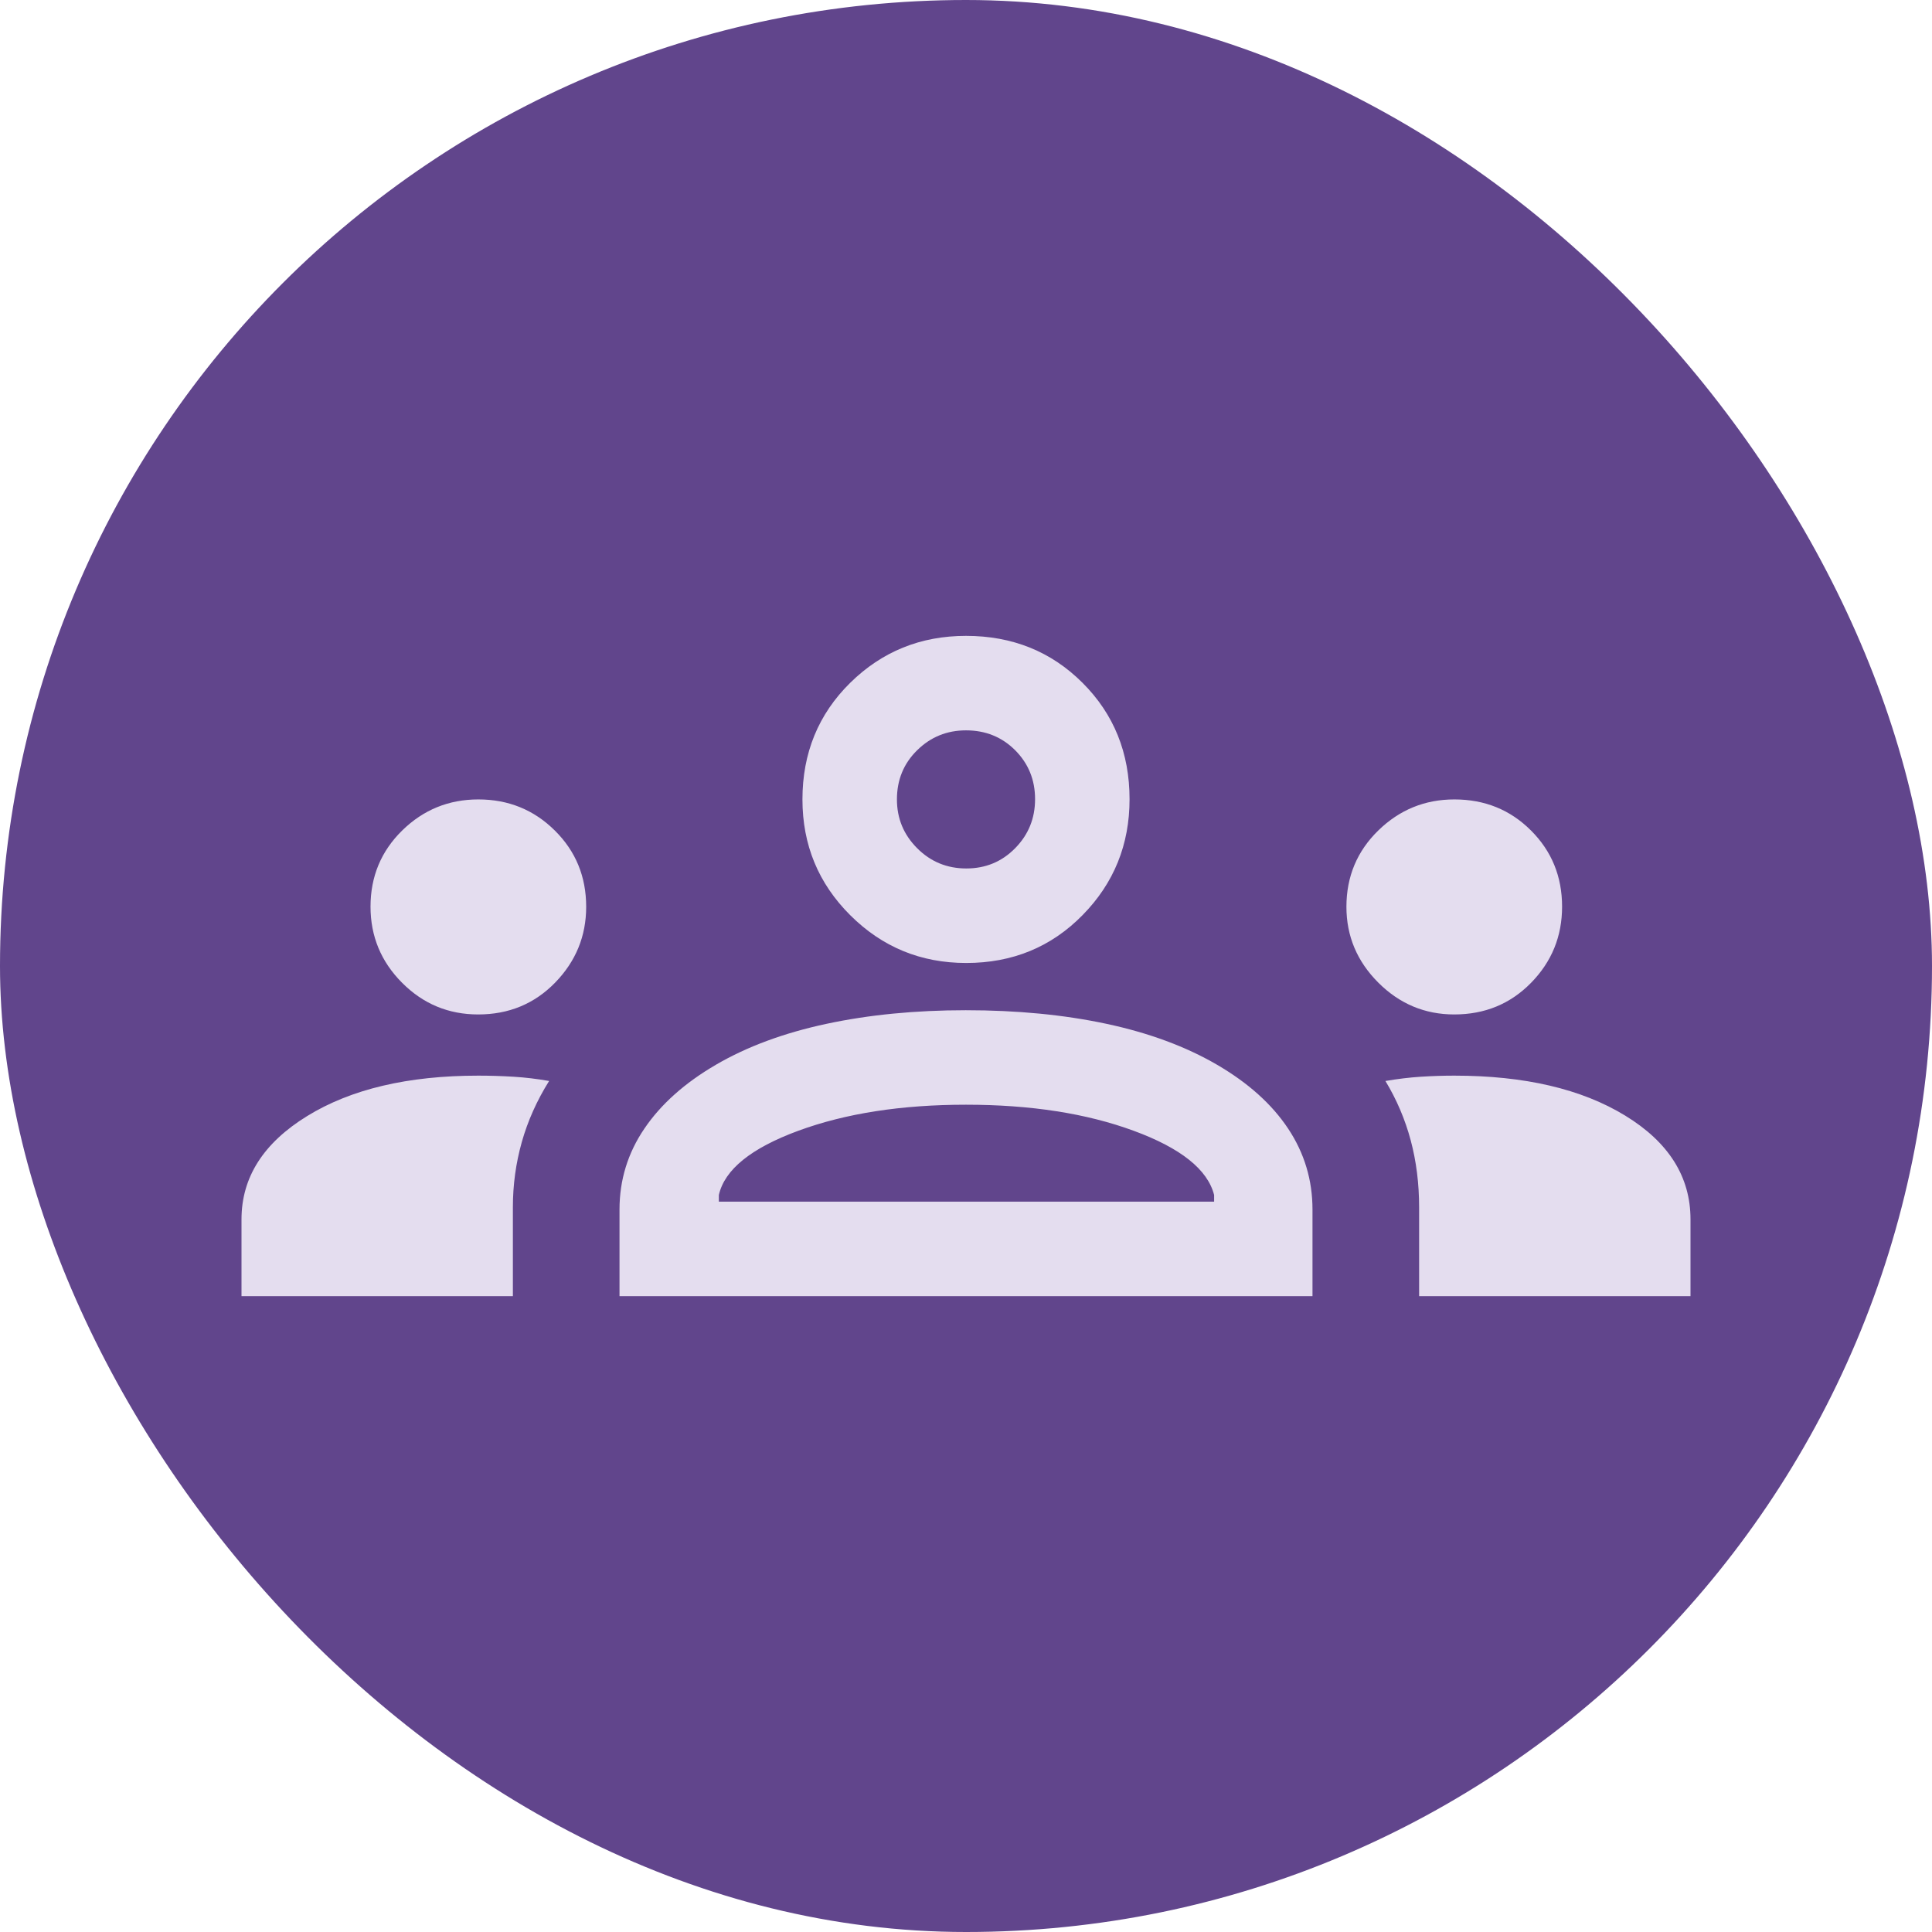
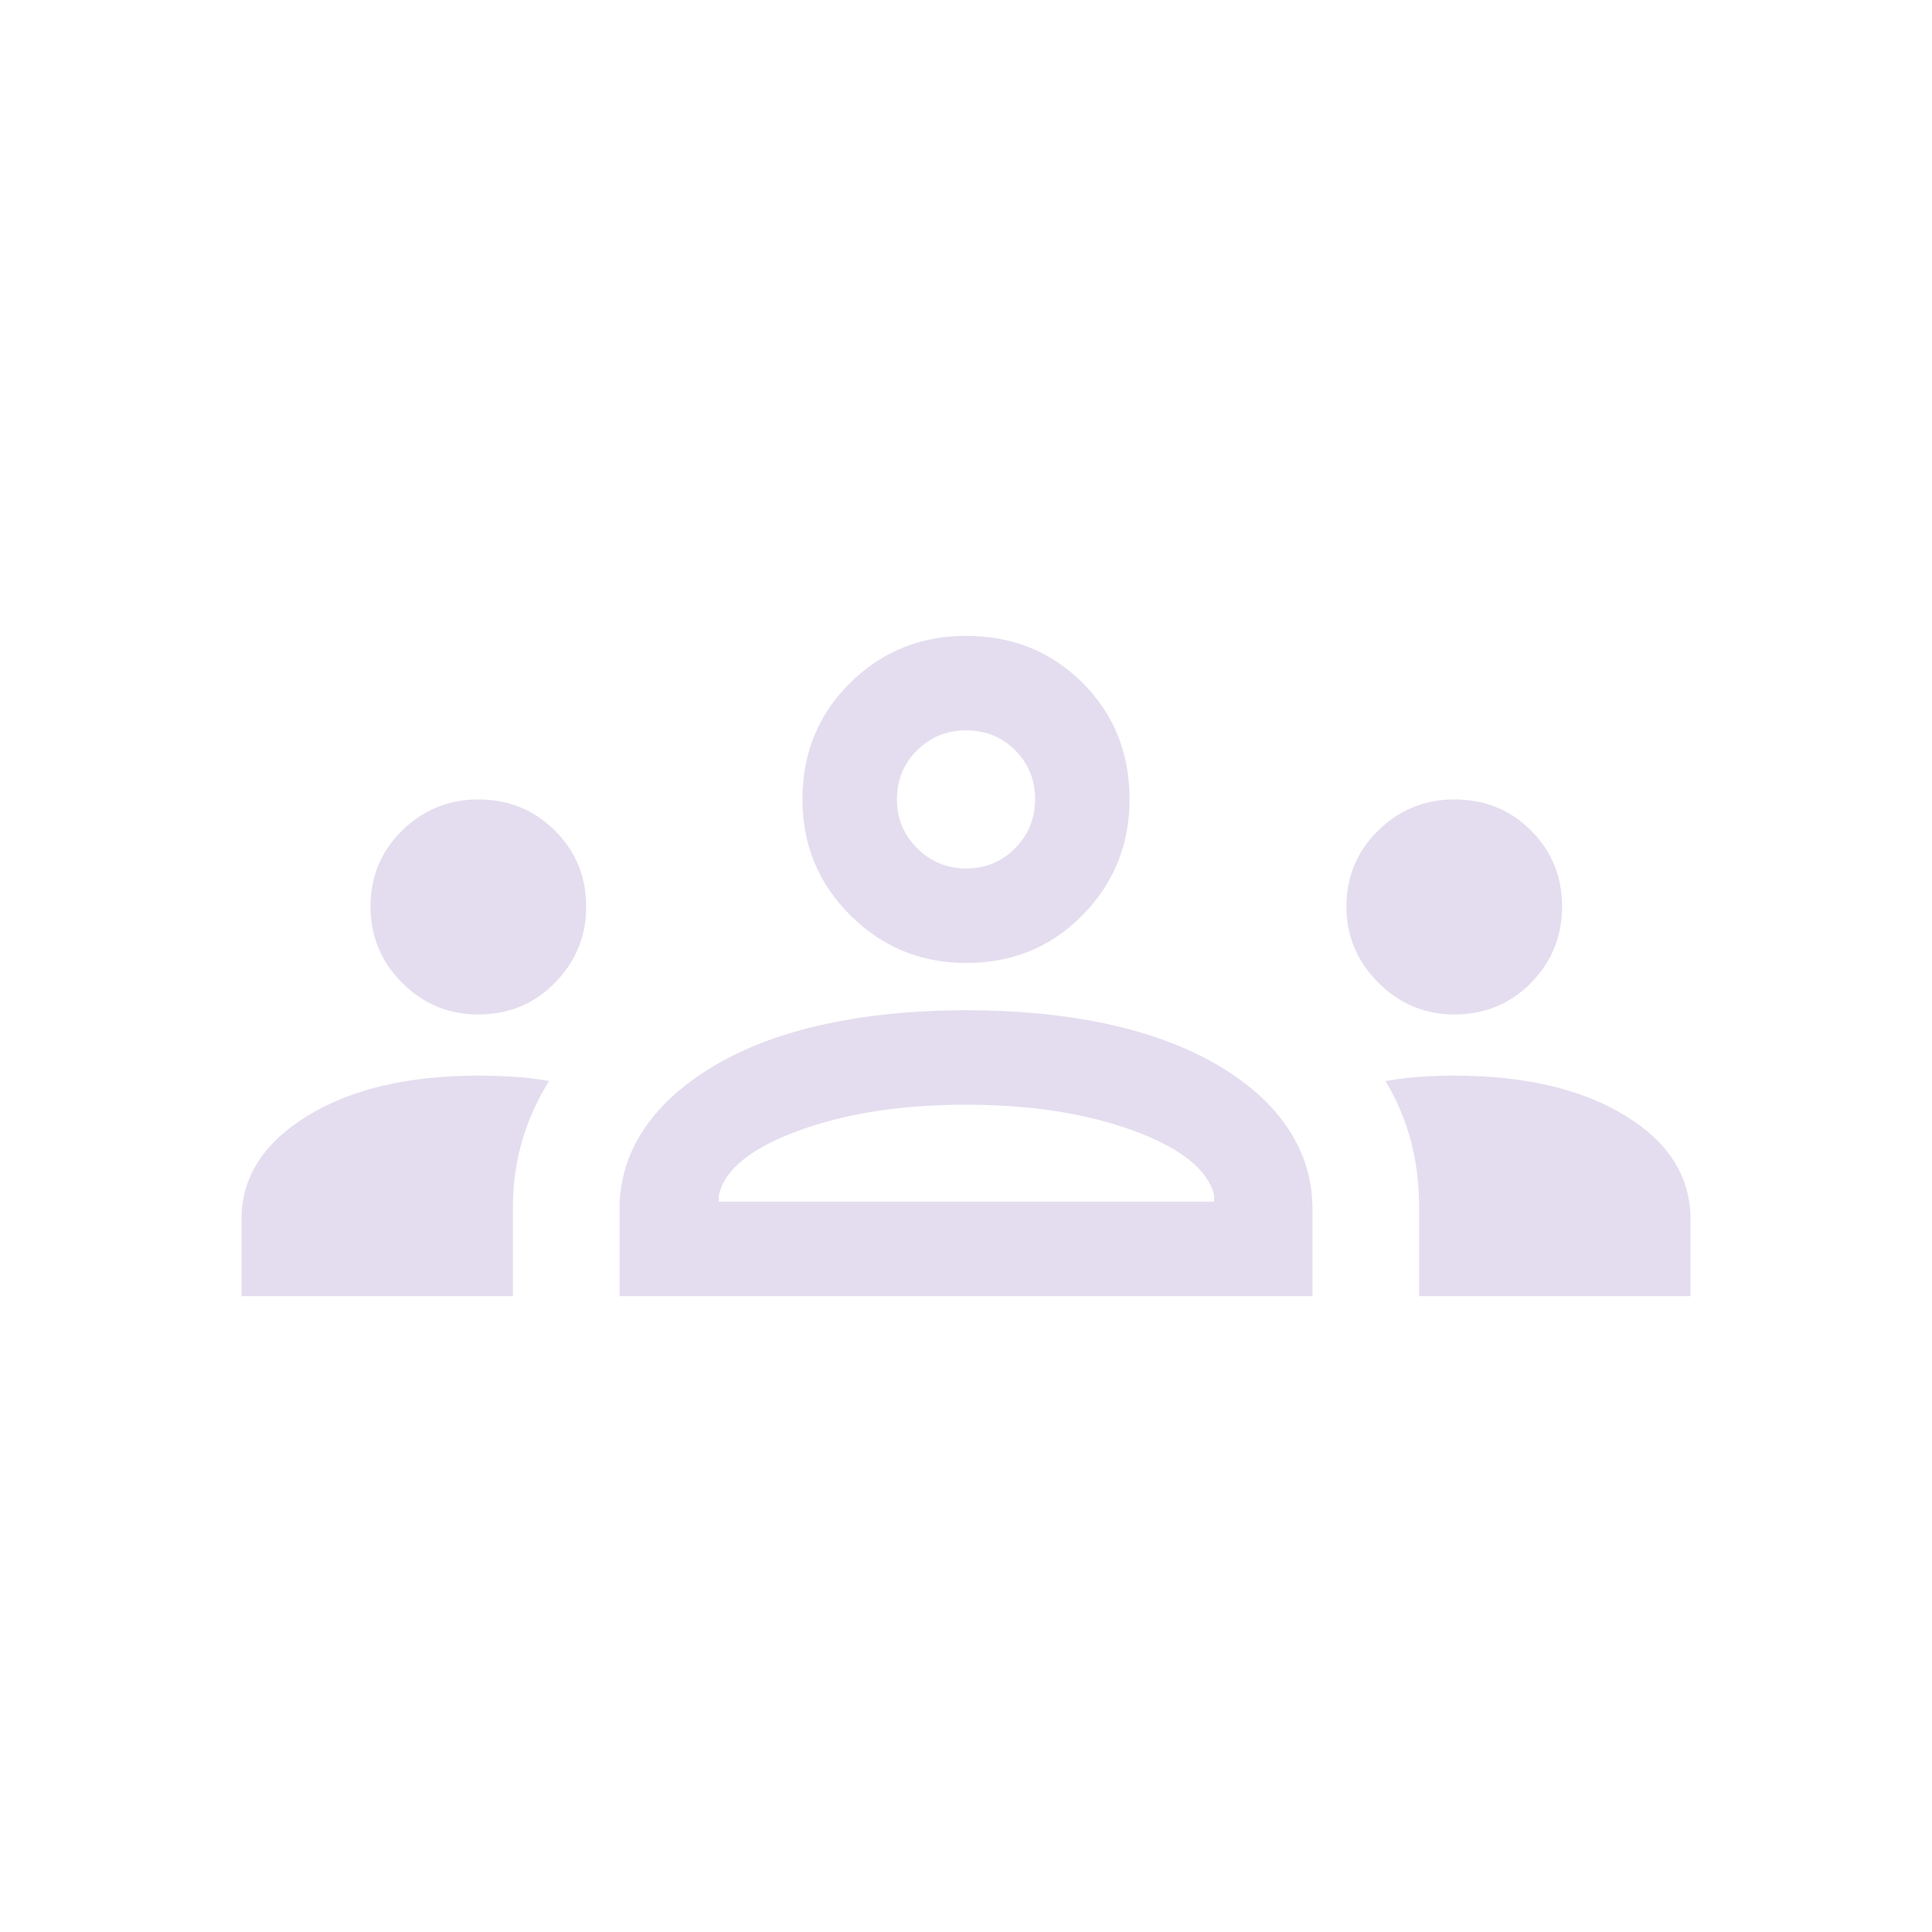
<svg xmlns="http://www.w3.org/2000/svg" width="64" height="64" viewBox="0 0 64 64" fill="none">
  <g clip-path="url(#clip0_2886_1983)">
-     <rect width="64" height="64" rx="32" fill="#61458C" />
    <mask id="mask0_2886_1983" style="mask-type:alpha" maskUnits="userSpaceOnUse" x="0" y="0" width="64" height="64">
      <rect width="64" height="64" fill="#D9D9D9" />
    </mask>
    <g mask="url(#mask0_2886_1983)">
      <path d="M8 42.936V40.392C8 39.003 8.725 37.863 10.175 36.971C11.625 36.078 13.516 35.632 15.846 35.632C16.231 35.632 16.619 35.644 17.01 35.668C17.401 35.692 17.794 35.739 18.19 35.809C17.783 36.459 17.482 37.134 17.285 37.833C17.088 38.533 16.99 39.251 16.99 39.987V42.936H8ZM20.522 42.936V40.067C20.522 39.09 20.796 38.197 21.345 37.388C21.893 36.578 22.684 35.873 23.716 35.271C24.749 34.669 25.969 34.217 27.377 33.916C28.784 33.615 30.322 33.465 31.992 33.465C33.694 33.465 35.248 33.615 36.656 33.916C38.063 34.217 39.283 34.669 40.316 35.271C41.349 35.873 42.134 36.578 42.672 37.388C43.209 38.197 43.478 39.09 43.478 40.067V42.936H20.522ZM47.01 42.936V39.993C47.01 39.208 46.917 38.468 46.731 37.773C46.545 37.079 46.266 36.424 45.894 35.809C46.304 35.739 46.695 35.692 47.068 35.668C47.441 35.644 47.81 35.632 48.174 35.632C50.504 35.632 52.391 36.073 53.835 36.955C55.278 37.836 56 38.982 56 40.392V42.936H47.01ZM23.813 39.806H40.219V39.585C40.005 38.742 39.117 38.033 37.554 37.458C35.992 36.883 34.141 36.595 32 36.595C29.86 36.595 28.008 36.883 26.445 37.458C24.883 38.033 24.005 38.742 23.813 39.585V39.806ZM15.841 33.605C14.857 33.605 14.017 33.256 13.32 32.556C12.623 31.857 12.274 31.016 12.274 30.034C12.274 29.038 12.624 28.197 13.323 27.511C14.023 26.825 14.864 26.482 15.846 26.482C16.841 26.482 17.686 26.825 18.378 27.511C19.072 28.197 19.418 29.04 19.418 30.039C19.418 31.009 19.075 31.846 18.39 32.55C17.704 33.254 16.854 33.605 15.841 33.605ZM48.174 33.605C47.2 33.605 46.361 33.254 45.657 32.55C44.954 31.846 44.602 31.009 44.602 30.039C44.602 29.04 44.954 28.197 45.657 27.511C46.361 26.825 47.201 26.482 48.178 26.482C49.184 26.482 50.03 26.825 50.716 27.511C51.403 28.197 51.746 29.038 51.746 30.034C51.746 31.016 51.404 31.857 50.719 32.556C50.034 33.256 49.186 33.605 48.174 33.605ZM32.007 31.9C30.504 31.9 29.224 31.373 28.167 30.319C27.11 29.266 26.582 27.987 26.582 26.482C26.582 24.947 27.109 23.66 28.162 22.621C29.216 21.583 30.495 21.064 32 21.064C33.535 21.064 34.822 21.582 35.86 22.619C36.899 23.656 37.418 24.942 37.418 26.475C37.418 27.978 36.9 29.258 35.862 30.314C34.825 31.371 33.54 31.9 32.007 31.9ZM32.01 28.769C32.648 28.769 33.187 28.546 33.627 28.099C34.068 27.652 34.288 27.11 34.288 26.472C34.288 25.834 34.068 25.294 33.63 24.854C33.191 24.414 32.648 24.194 32 24.194C31.369 24.194 30.829 24.413 30.383 24.852C29.936 25.29 29.712 25.834 29.712 26.482C29.712 27.113 29.936 27.652 30.383 28.099C30.829 28.546 31.372 28.769 32.01 28.769Z" fill="#E4DDEF" />
    </g>
  </g>
  <defs>
    <clipPath id="clip0_2886_1983">
      <rect width="64" height="64" rx="32" fill="white" />
    </clipPath>
  </defs>
</svg>